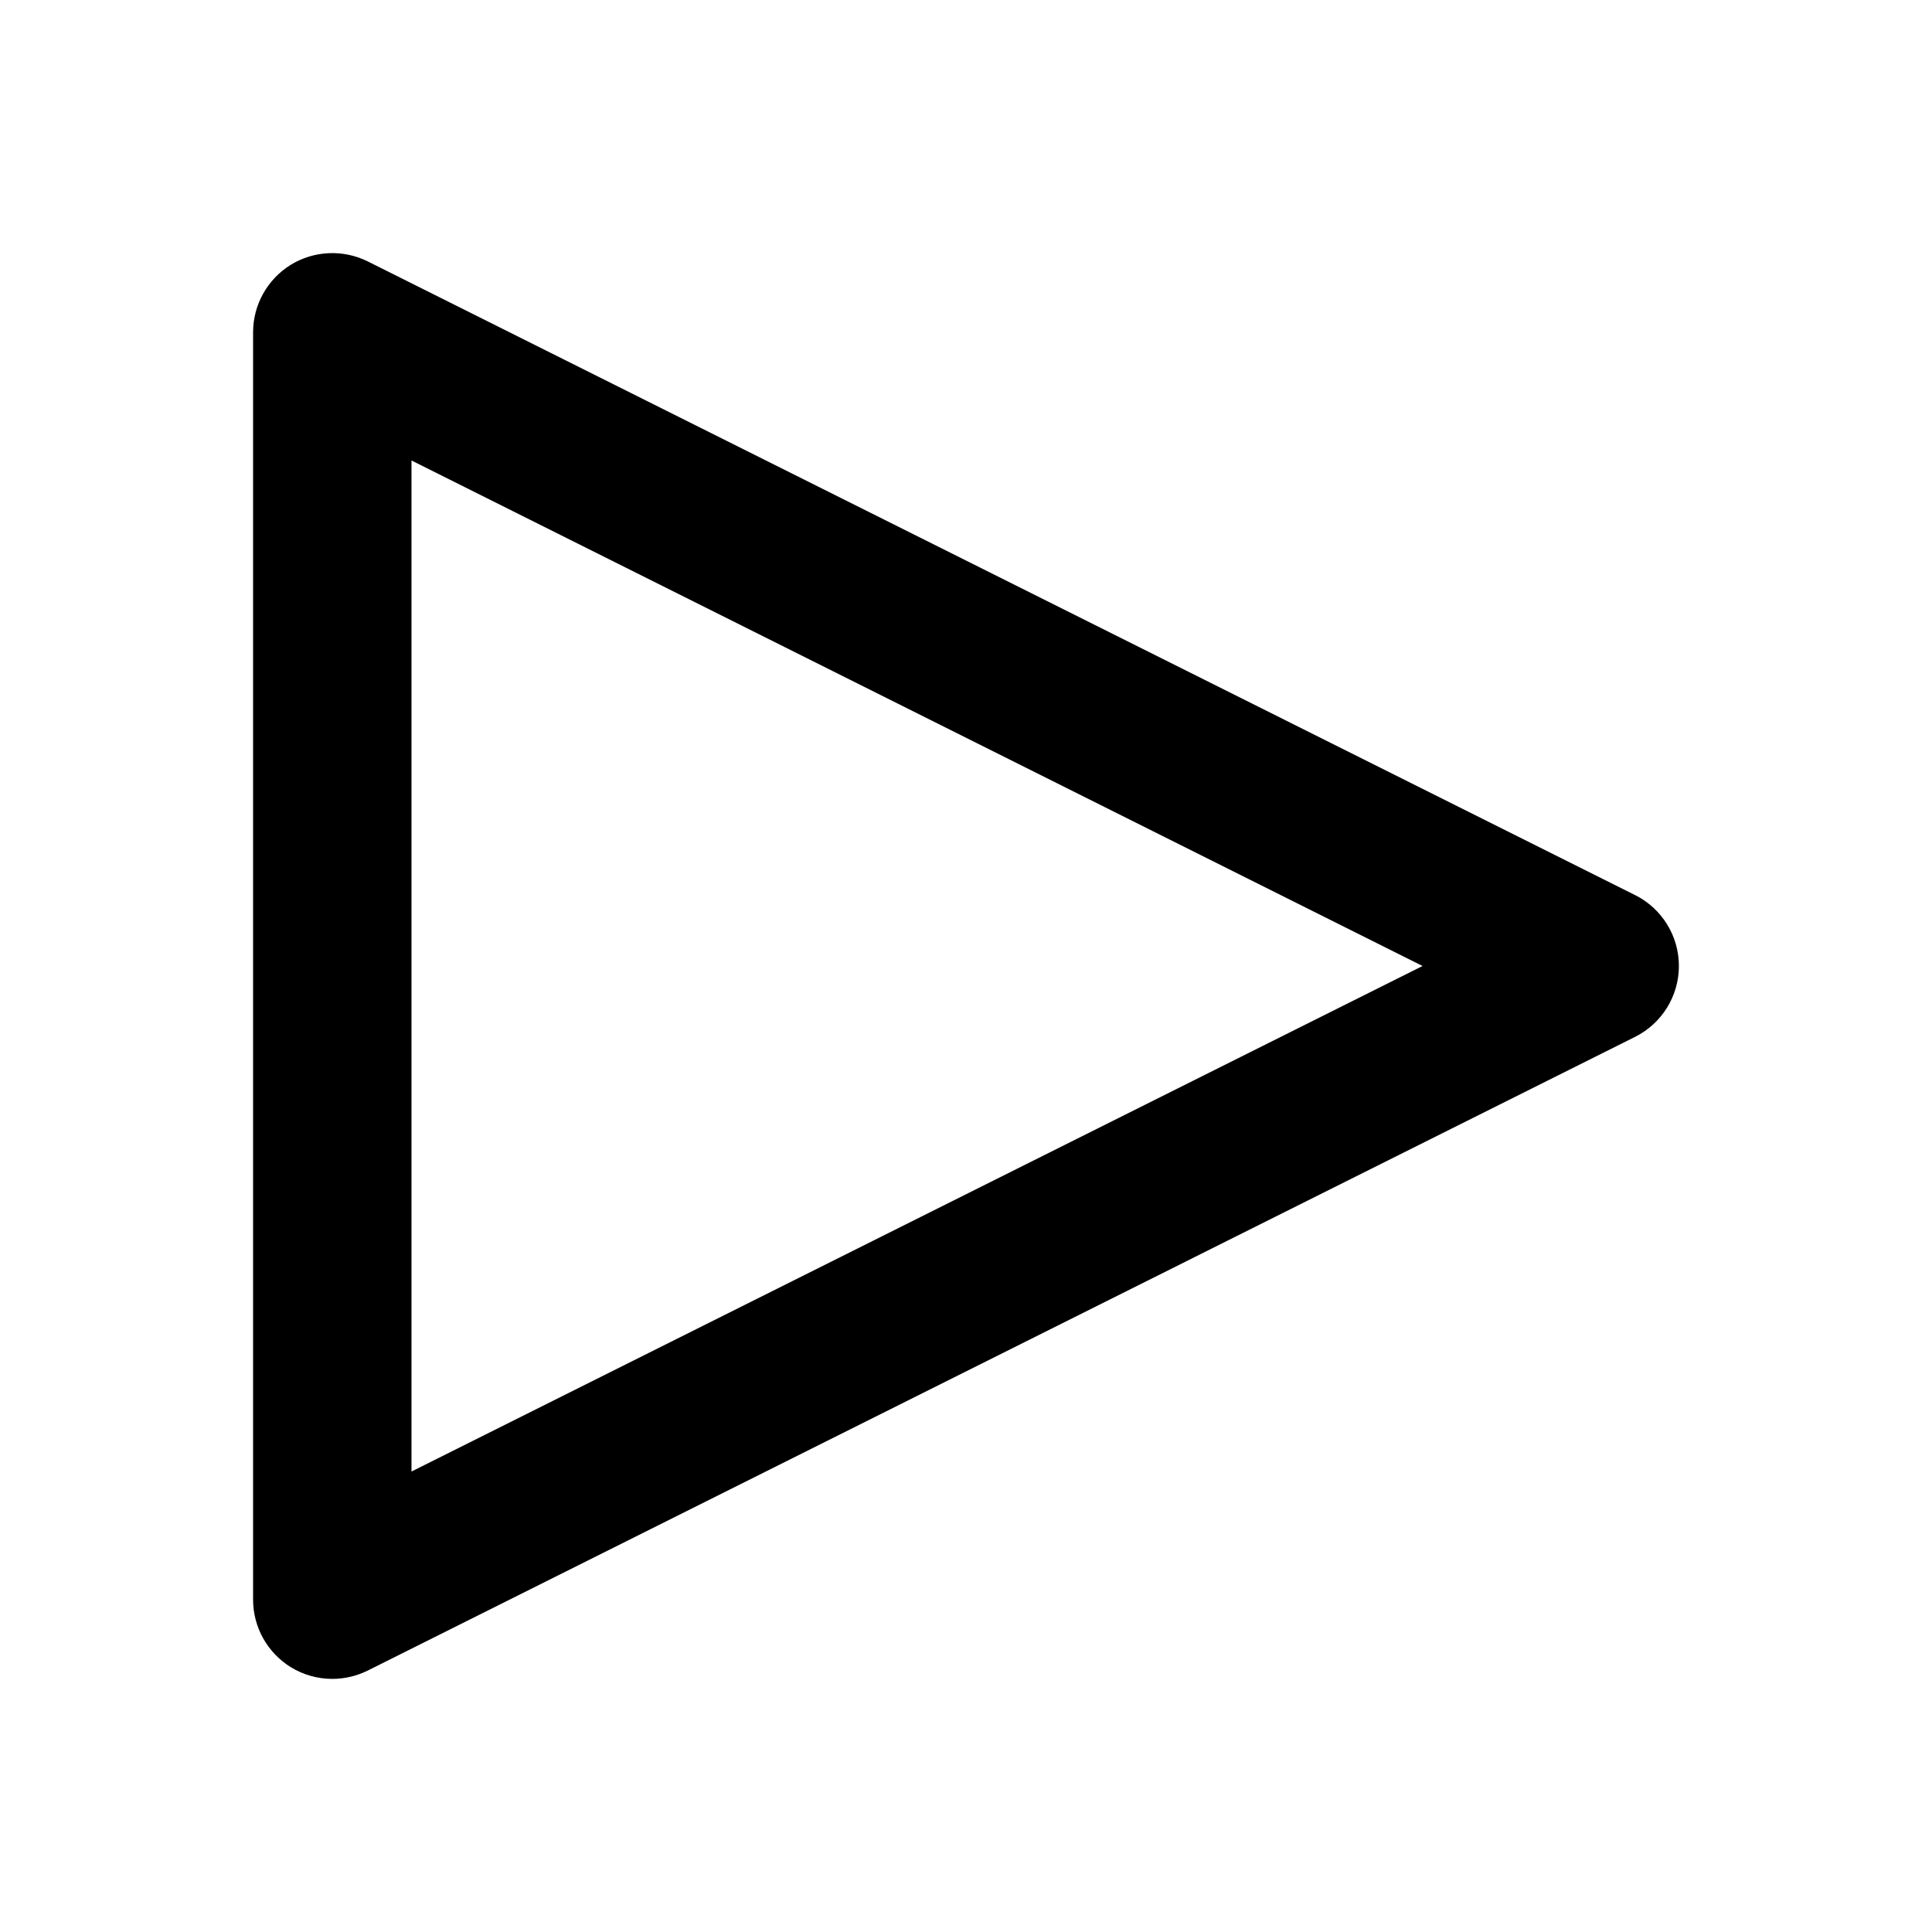
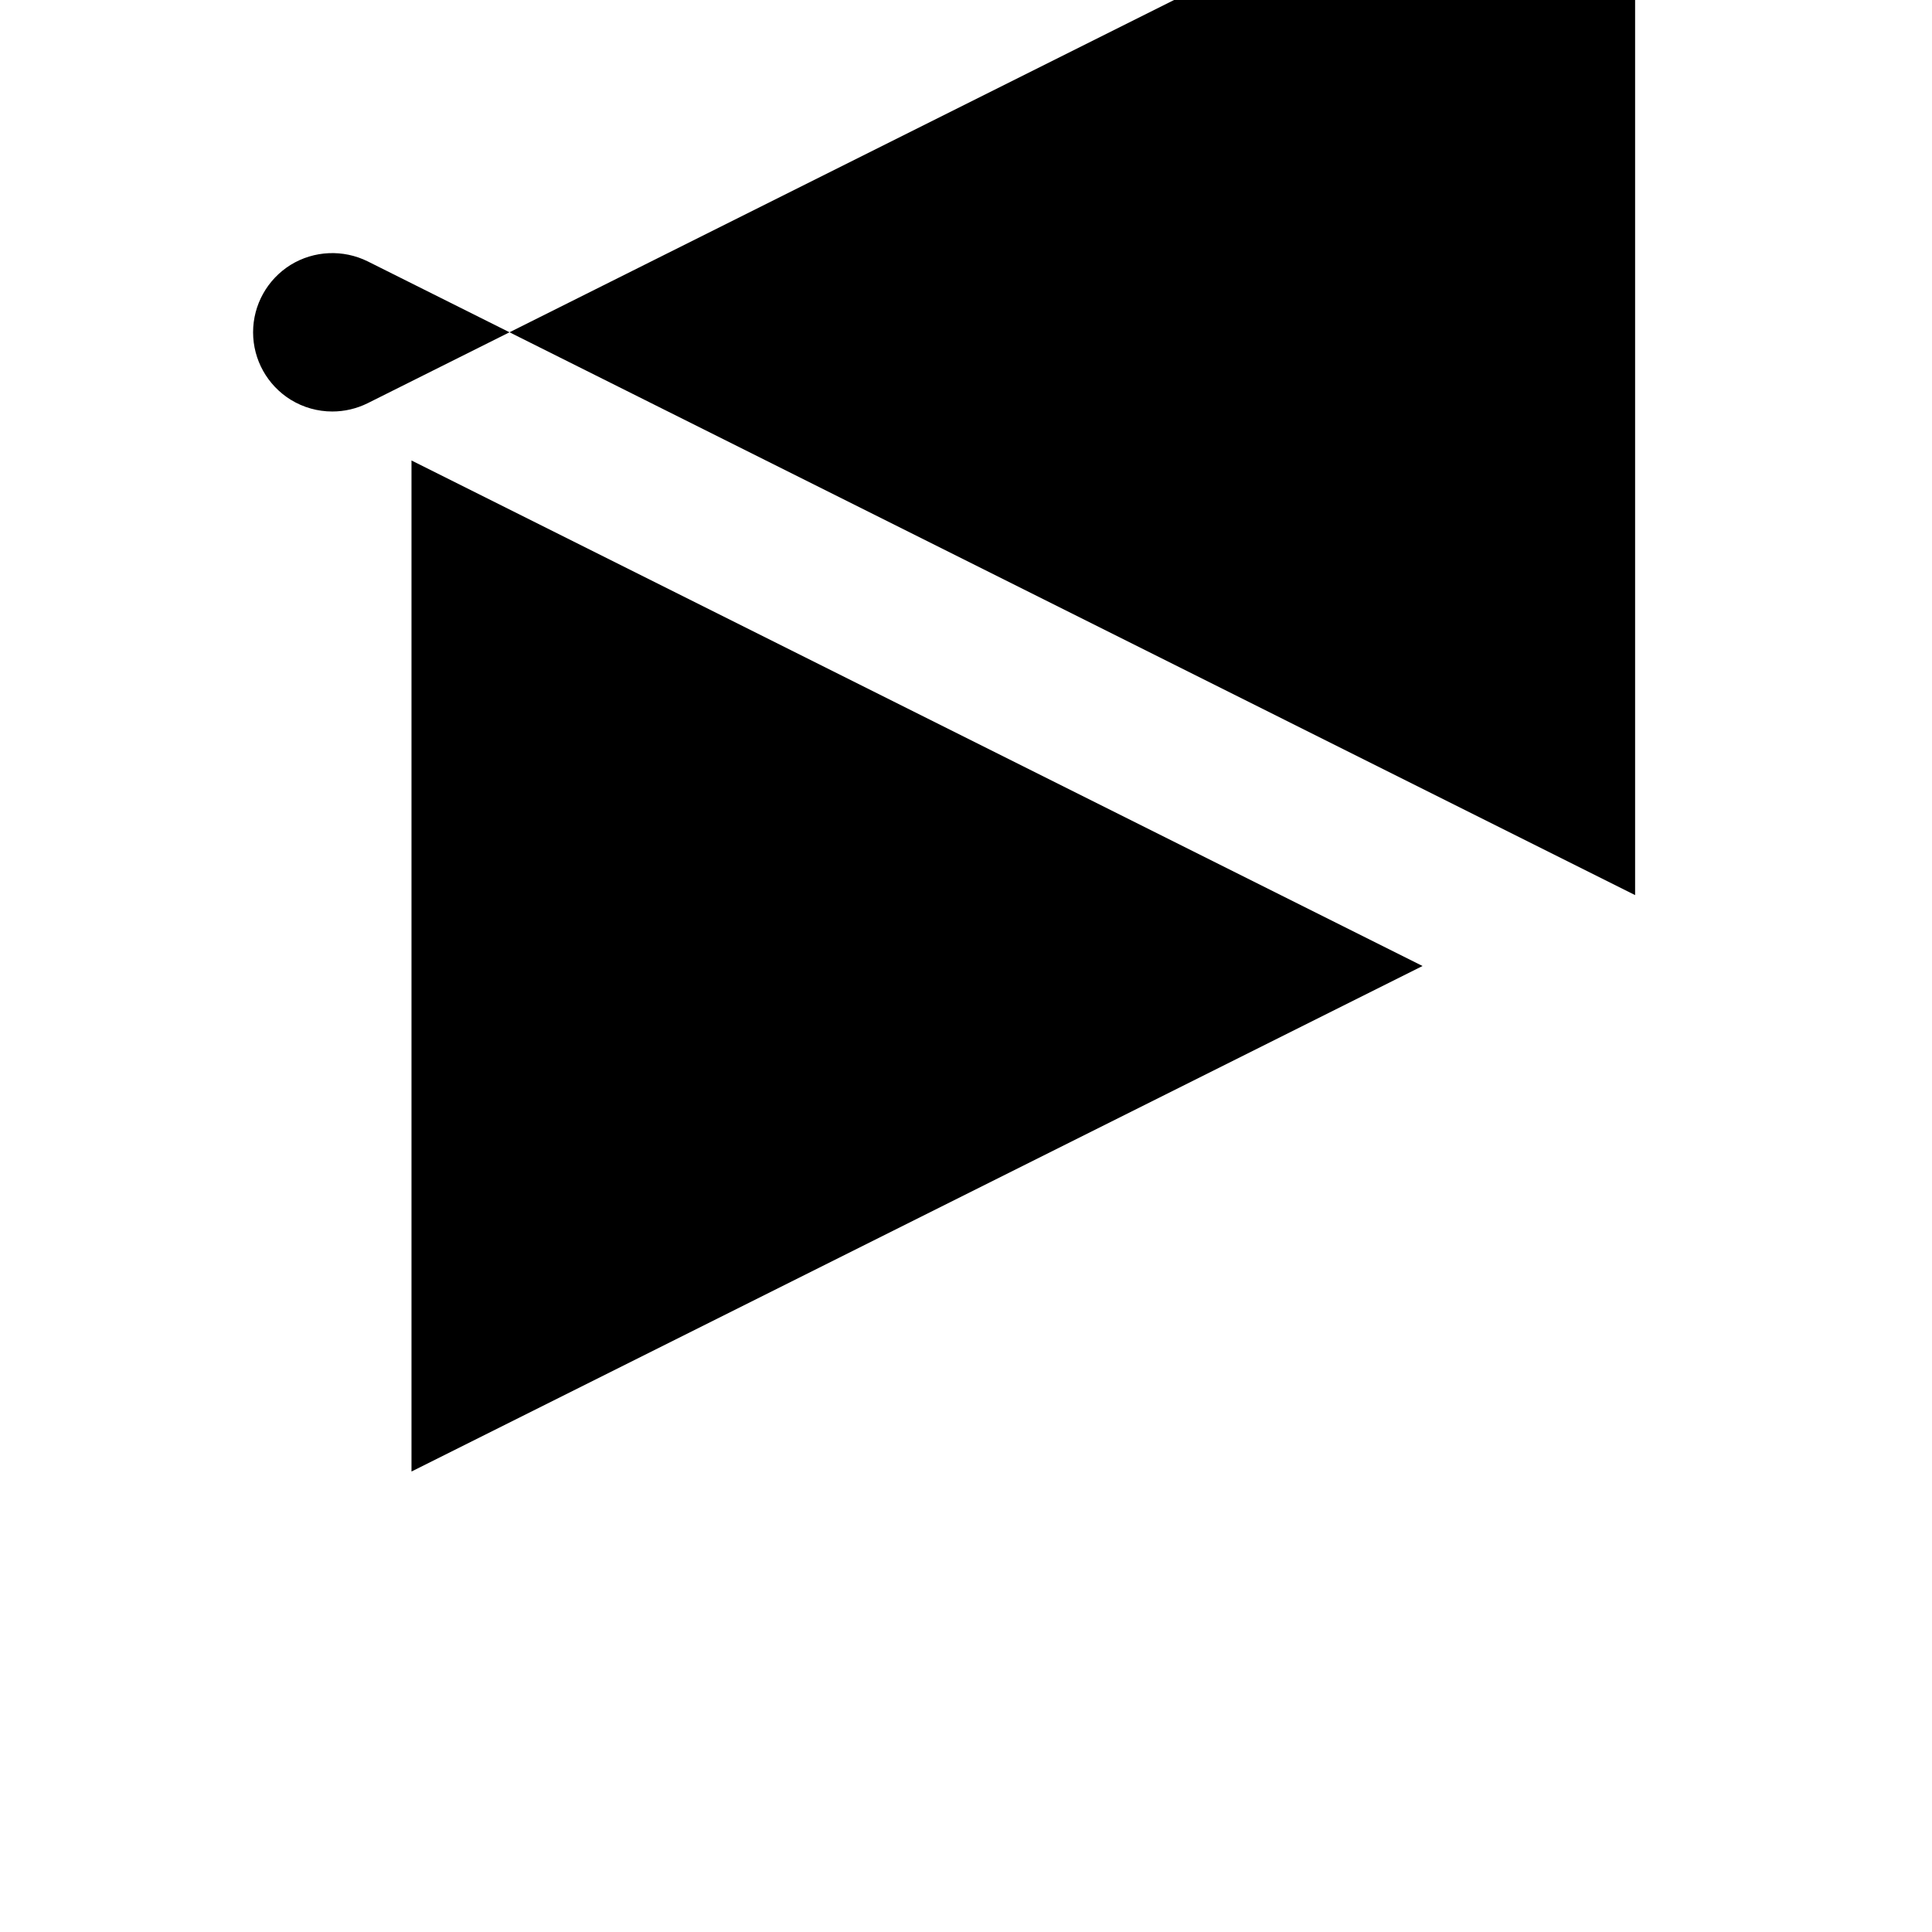
<svg xmlns="http://www.w3.org/2000/svg" fill="#000000" width="800px" height="800px" version="1.1" viewBox="144 144 512 512">
-   <path d="m577.32 381.21-335.87-167.94c-6.492-3.211-14.215-2.894-20.43 0.926-6.172 3.84-9.949 10.578-9.949 17.863v335.87c0 7.285 3.777 14.023 9.949 17.863 3.379 2.082 7.199 3.129 11.043 3.129 3.211 0 6.422-0.734 9.383-2.203l335.87-167.94c7.117-3.566 11.609-10.832 11.609-18.785 0-7.957-4.492-15.223-11.605-18.789zm-324.27 152.76v-267.94l267.94 133.97z" />
+   <path d="m577.32 381.21-335.87-167.94c-6.492-3.211-14.215-2.894-20.43 0.926-6.172 3.84-9.949 10.578-9.949 17.863c0 7.285 3.777 14.023 9.949 17.863 3.379 2.082 7.199 3.129 11.043 3.129 3.211 0 6.422-0.734 9.383-2.203l335.87-167.94c7.117-3.566 11.609-10.832 11.609-18.785 0-7.957-4.492-15.223-11.605-18.789zm-324.27 152.76v-267.94l267.94 133.97z" />
</svg>